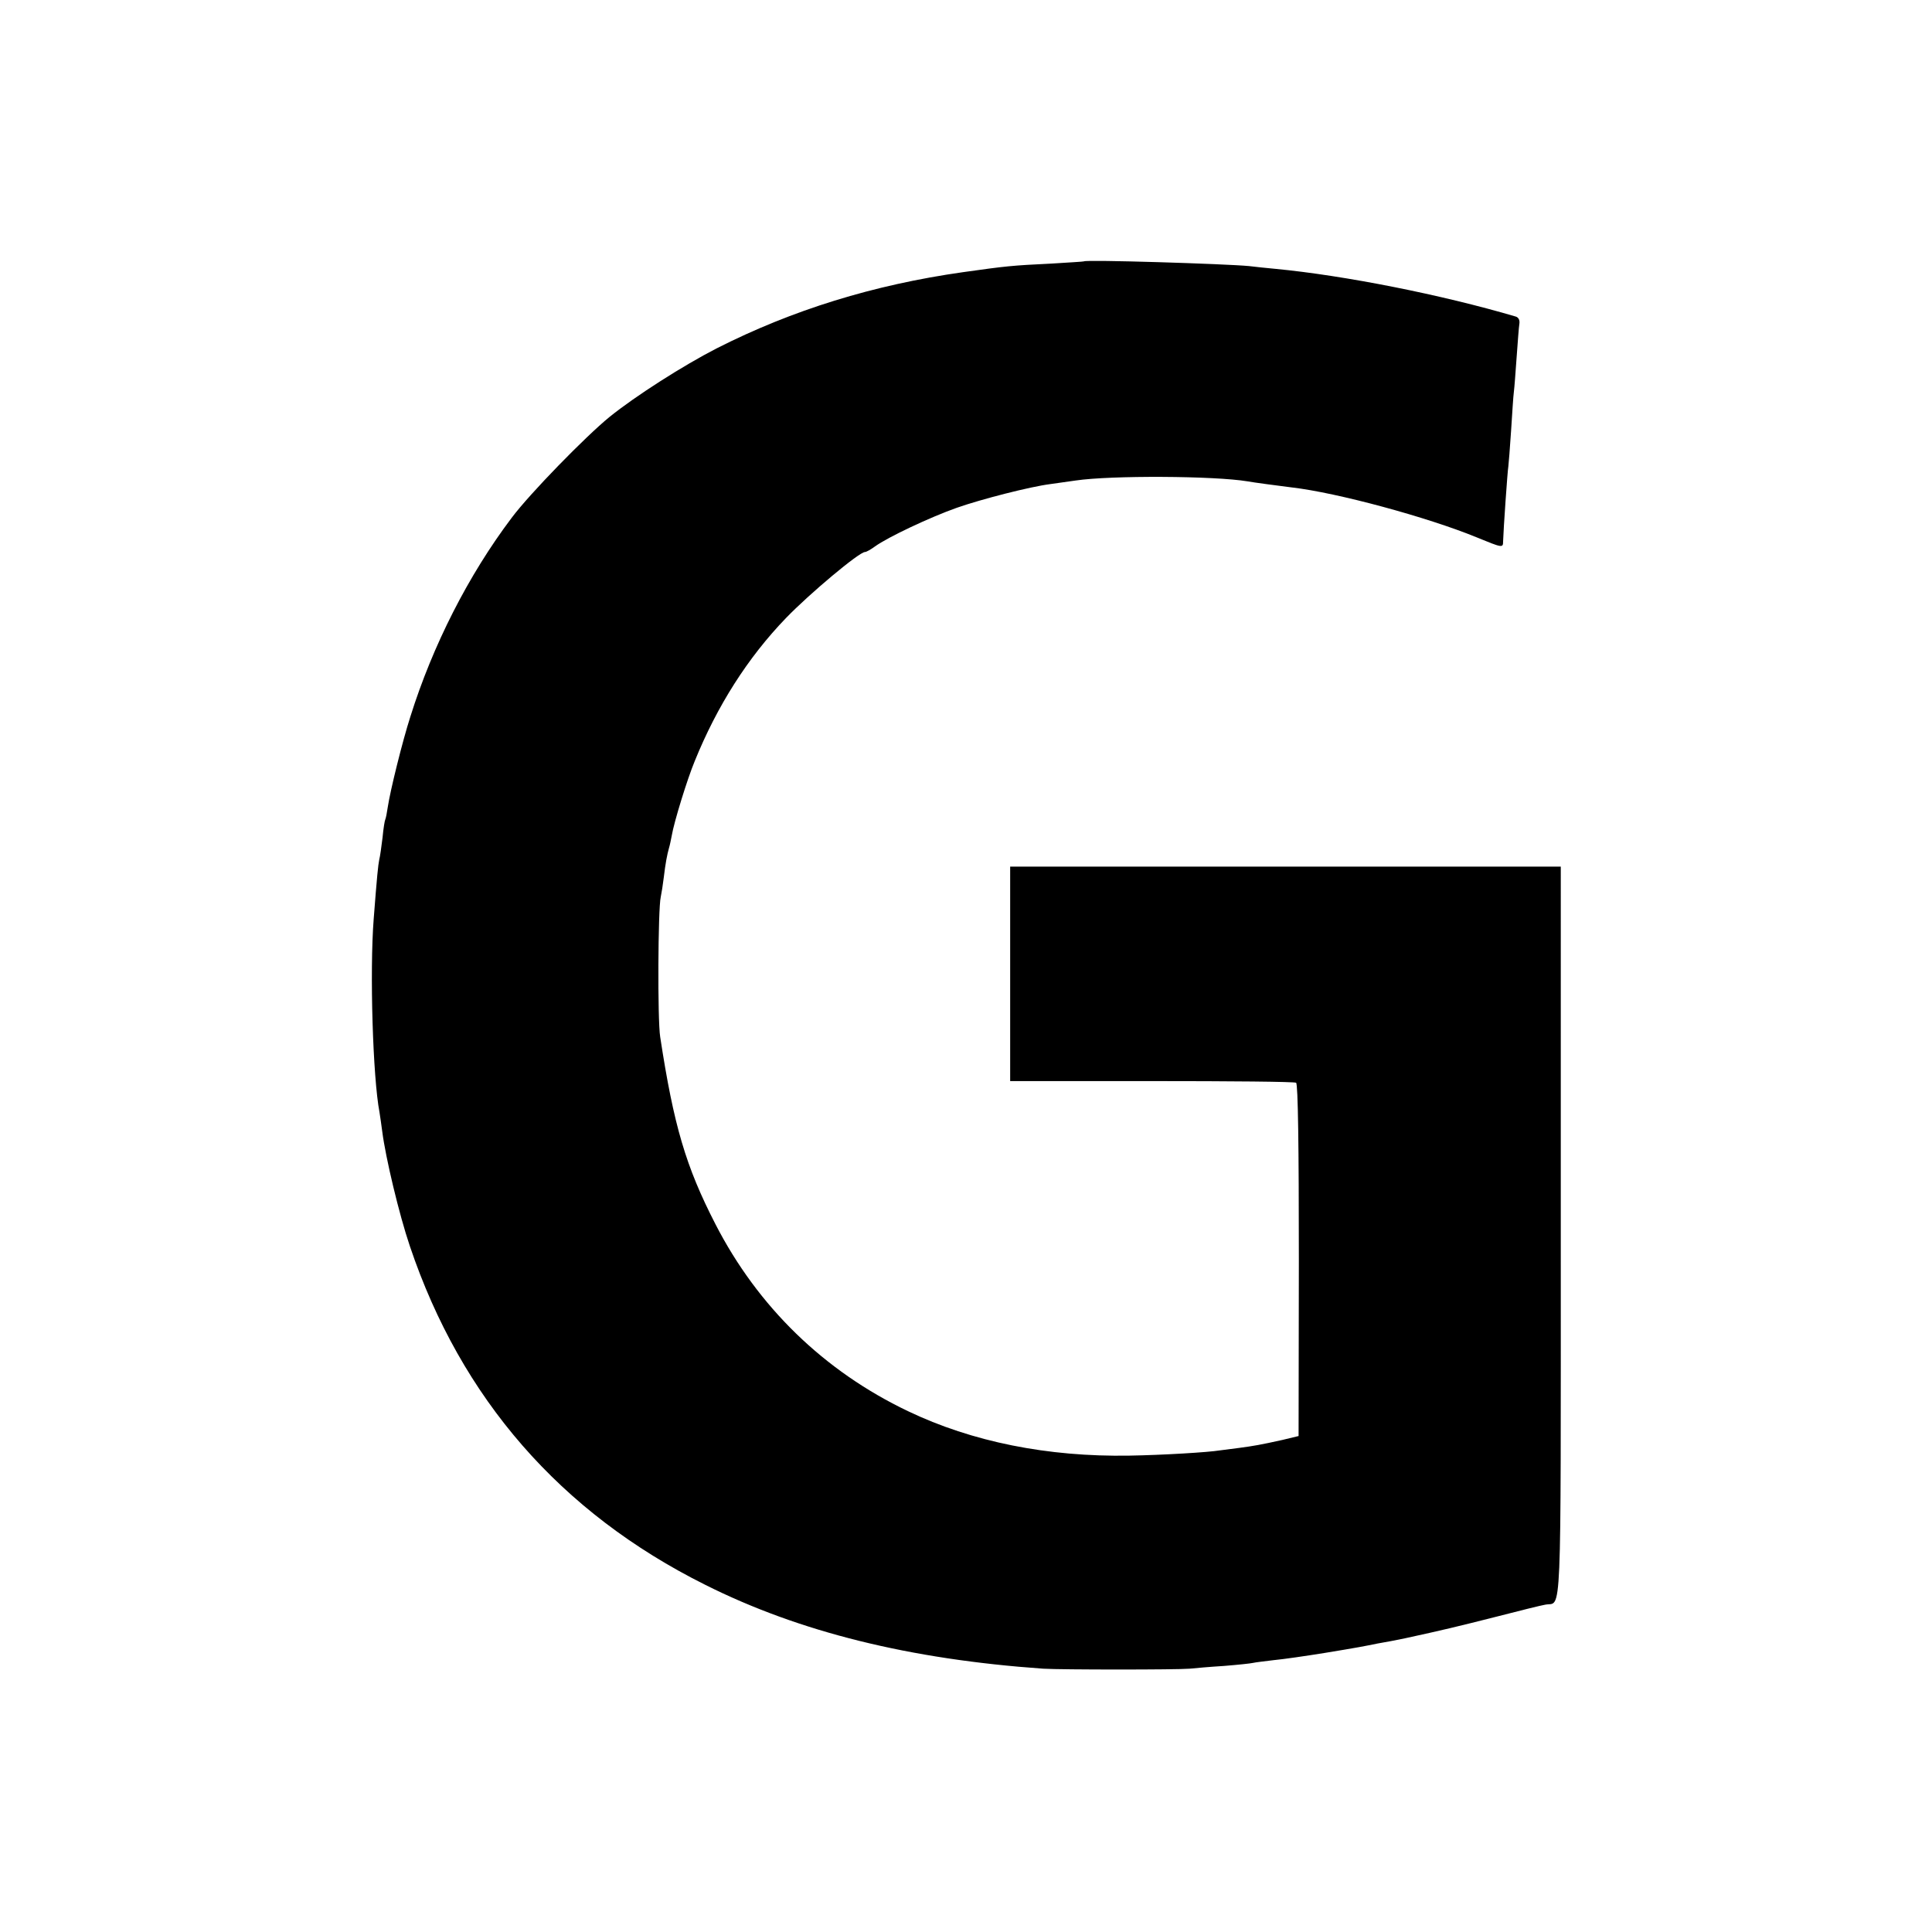
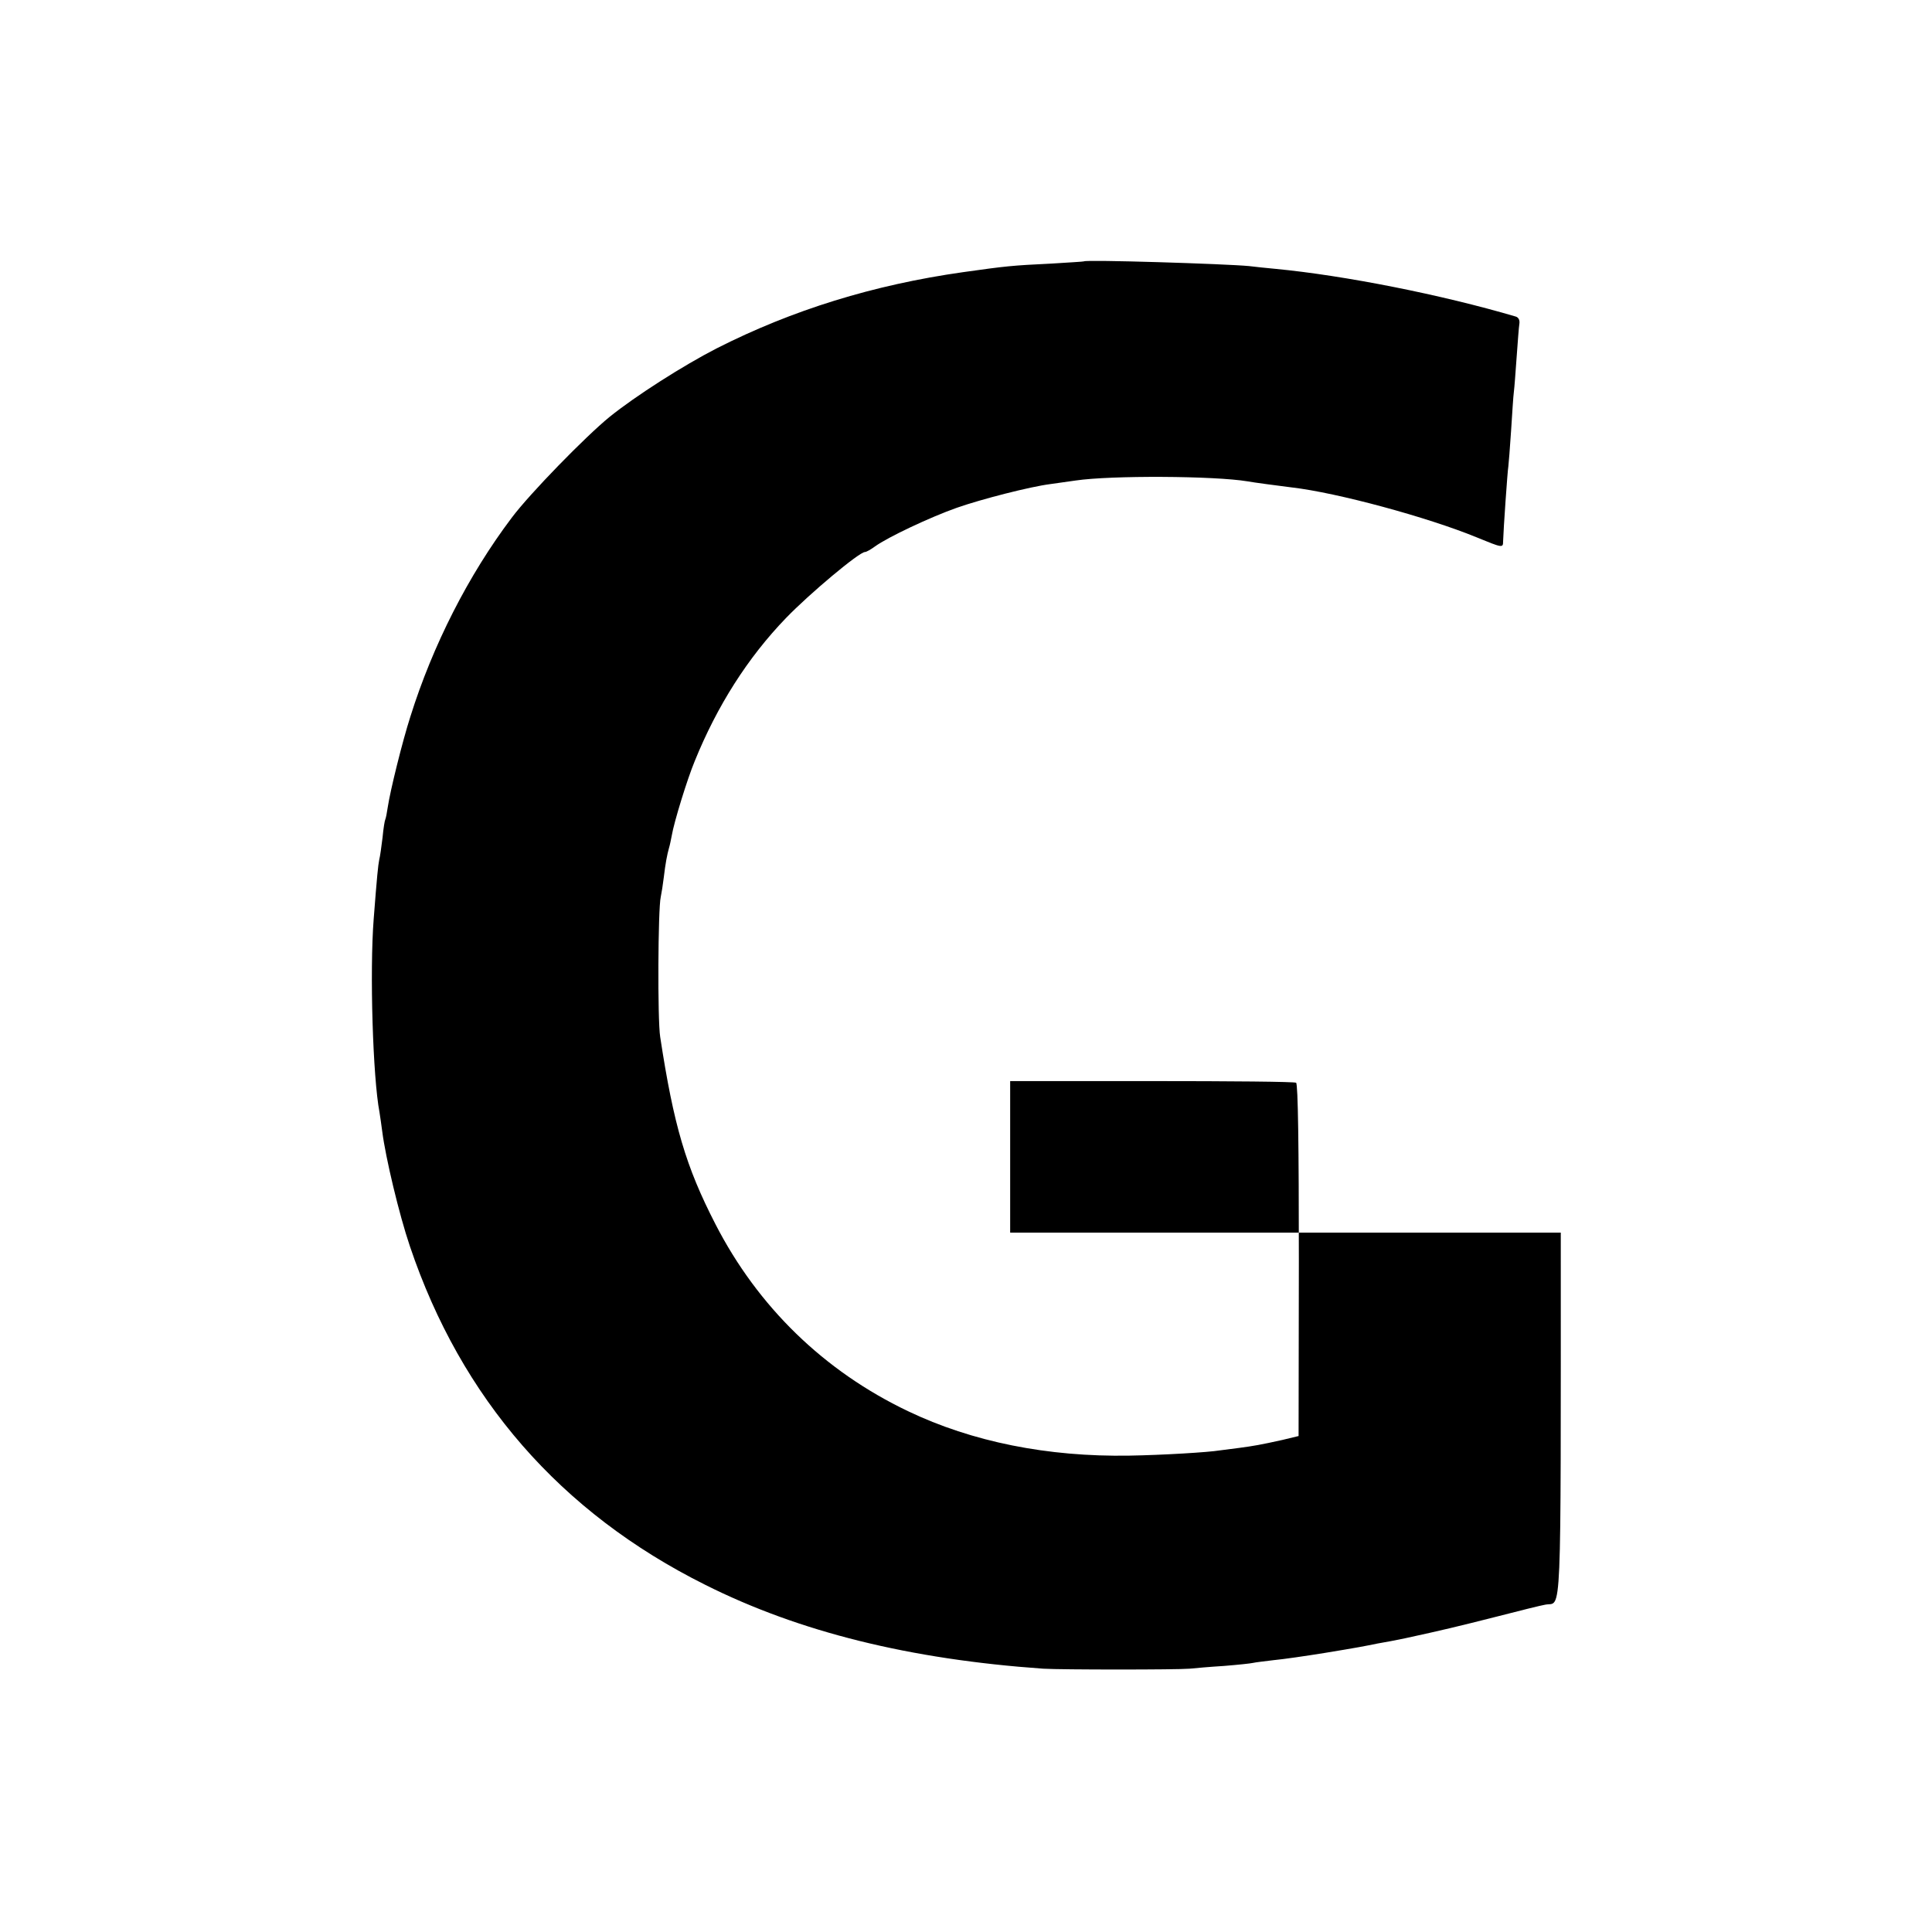
<svg xmlns="http://www.w3.org/2000/svg" version="1" width="933.333" height="933.333" viewBox="0 0 700 700">
-   <path d="M392.7 94.7c-.1.1-5.4.4-11.7.8-14.5.7-16.3.9-32 3.1-32.5 4.6-61.9 13.7-89.3 27.6-12.1 6.2-29.5 17.3-38.9 24.9-8.7 7.1-28.9 27.8-35.4 36.5-15.7 20.8-28.6 46.2-36.7 72-2.9 9-7.3 26.8-8.2 32.8-.3 2.1-.7 4.1-.9 4.5-.2.3-.7 3.3-1 6.6-.4 3.3-.9 6.9-1.2 8-.4 2-.8 5.8-2 21.4-1.5 19.1-.3 57.6 2.1 70.1.2 1.4.7 4.5 1 7 1.2 9.4 6.1 30 10 41.5 18.6 55.2 54.5 96.5 107 122.7 34.1 17.1 74.1 27 122.5 30.4 6.8.4 48.2.4 53 0 1.9-.2 7.6-.7 12.5-1 5-.4 9.7-.9 10.5-1.1.8-.2 4.2-.6 7.5-1 3.3-.3 11.6-1.5 18.4-2.6 12.2-2 14.2-2.4 19.1-3.4 1.4-.2 3.6-.7 5-.9 1.4-.3 3.6-.7 5-1 13.4-2.9 19.6-4.4 33-7.8 8.5-2.2 16.6-4.2 17.9-4.4 6-1.2 5.6 10.2 5.6-134.8V314H366V391.7h51.3c28.2 0 51.8.2 52.3.6.7.4 1 23.1 1 64.3l-.1 63.7-5.8 1.4c-8.1 1.8-10.5 2.2-15.7 2.9-2.5.3-5.6.7-7 .9-4.2.7-20.8 1.7-32.8 1.9-29.6.5-57-5-80.2-16.1-30.4-14.5-54.4-37.8-69.8-67.8-10.7-20.8-15.1-35.7-20-67.8-1-6.2-.8-46.5.2-50.7.3-1.4.8-4.6 1.1-7.1.6-5.1 1.2-8.2 1.9-10.7.3-.9.7-3 1-4.5.8-4.8 5.6-20.4 8.3-26.9 8.1-20 19.2-37.5 33.1-51.9 8.5-8.8 26.5-23.9 28.6-23.9.5 0 2.1-.9 3.6-2 4.7-3.4 20-10.6 29.6-14 9.1-3.2 26.8-7.7 33.9-8.6 2.2-.3 6.4-.9 9.2-1.3 12.8-1.9 50.3-1.7 62.3.3 2.1.4 11.2 1.6 16 2.2 16.5 1.9 49.2 10.8 66.8 18 9.5 3.9 9.8 4 9.8 1.6.1-3.9 1.6-25.7 1.9-27.2.1-.8.6-6.7 1-13s.8-12.6 1-14c.2-1.4.6-7 1-12.5s.8-11 1-12.2c.2-1.3-.3-2.3-1.3-2.6-26.8-7.9-62-14.9-87.2-17.3-3-.3-7.3-.7-9.5-1-8.4-.8-59.2-2.4-59.8-1.7z" />
+   <path d="M392.7 94.7c-.1.1-5.4.4-11.7.8-14.5.7-16.3.9-32 3.1-32.5 4.6-61.9 13.7-89.3 27.6-12.1 6.2-29.5 17.3-38.9 24.9-8.7 7.1-28.9 27.8-35.4 36.5-15.7 20.8-28.6 46.2-36.7 72-2.9 9-7.3 26.8-8.2 32.8-.3 2.1-.7 4.1-.9 4.5-.2.3-.7 3.3-1 6.6-.4 3.3-.9 6.9-1.2 8-.4 2-.8 5.8-2 21.4-1.5 19.1-.3 57.6 2.1 70.1.2 1.4.7 4.5 1 7 1.2 9.4 6.1 30 10 41.5 18.6 55.2 54.5 96.5 107 122.7 34.1 17.1 74.1 27 122.5 30.4 6.8.4 48.2.4 53 0 1.9-.2 7.6-.7 12.5-1 5-.4 9.7-.9 10.5-1.1.8-.2 4.2-.6 7.5-1 3.3-.3 11.6-1.5 18.4-2.6 12.2-2 14.2-2.4 19.1-3.4 1.4-.2 3.6-.7 5-.9 1.4-.3 3.6-.7 5-1 13.4-2.9 19.6-4.4 33-7.8 8.5-2.2 16.6-4.2 17.9-4.4 6-1.2 5.6 10.2 5.6-134.8H366V391.7h51.3c28.2 0 51.8.2 52.3.6.7.4 1 23.1 1 64.3l-.1 63.7-5.8 1.4c-8.1 1.8-10.5 2.2-15.7 2.9-2.5.3-5.6.7-7 .9-4.2.7-20.8 1.7-32.8 1.9-29.6.5-57-5-80.2-16.1-30.4-14.5-54.4-37.8-69.8-67.8-10.7-20.8-15.1-35.7-20-67.8-1-6.2-.8-46.5.2-50.7.3-1.4.8-4.6 1.1-7.1.6-5.1 1.2-8.2 1.9-10.7.3-.9.7-3 1-4.5.8-4.8 5.6-20.4 8.3-26.9 8.1-20 19.2-37.5 33.1-51.9 8.5-8.8 26.5-23.9 28.6-23.9.5 0 2.1-.9 3.6-2 4.7-3.4 20-10.6 29.6-14 9.1-3.2 26.8-7.7 33.9-8.6 2.2-.3 6.4-.9 9.2-1.3 12.8-1.9 50.3-1.7 62.3.3 2.1.4 11.2 1.6 16 2.2 16.5 1.9 49.2 10.8 66.8 18 9.5 3.9 9.8 4 9.8 1.6.1-3.9 1.6-25.7 1.9-27.2.1-.8.6-6.7 1-13s.8-12.6 1-14c.2-1.4.6-7 1-12.5s.8-11 1-12.2c.2-1.3-.3-2.3-1.3-2.6-26.8-7.9-62-14.9-87.2-17.3-3-.3-7.3-.7-9.5-1-8.4-.8-59.2-2.4-59.8-1.7z" />
</svg>